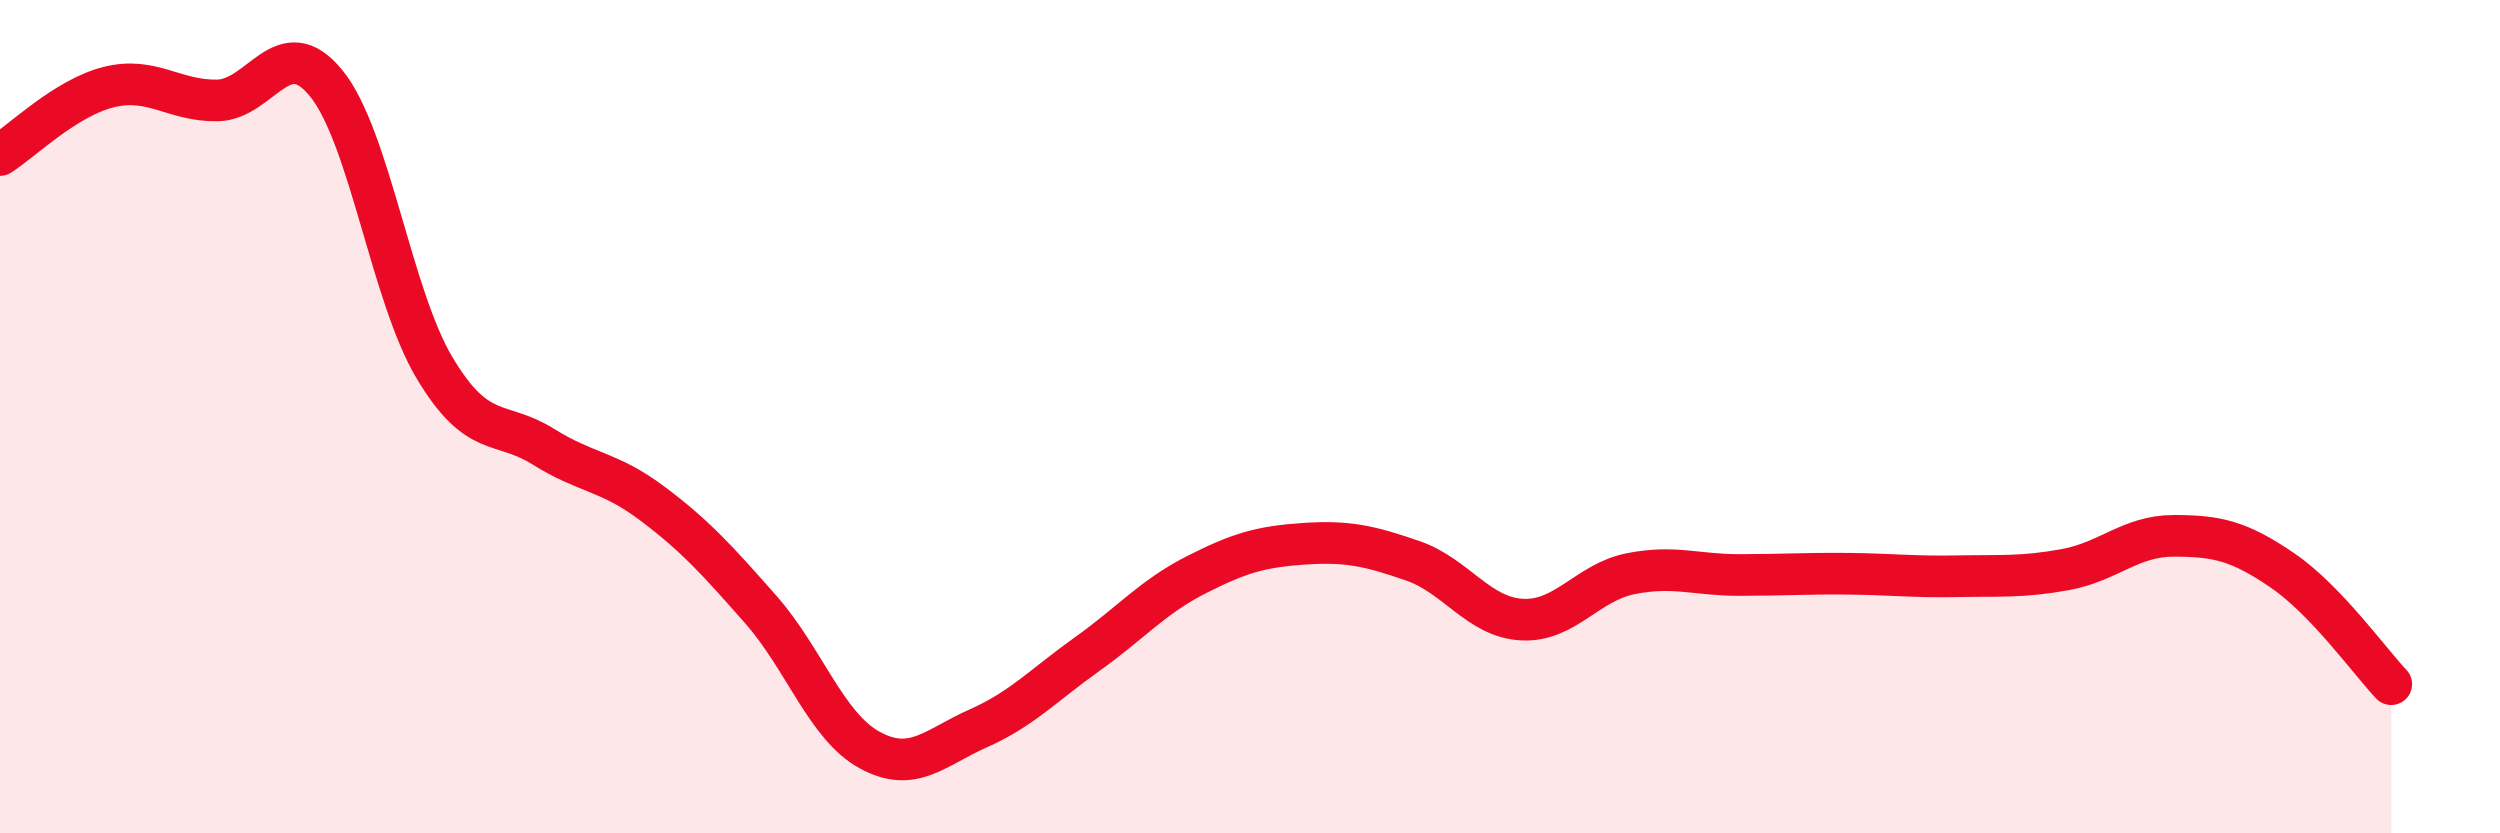
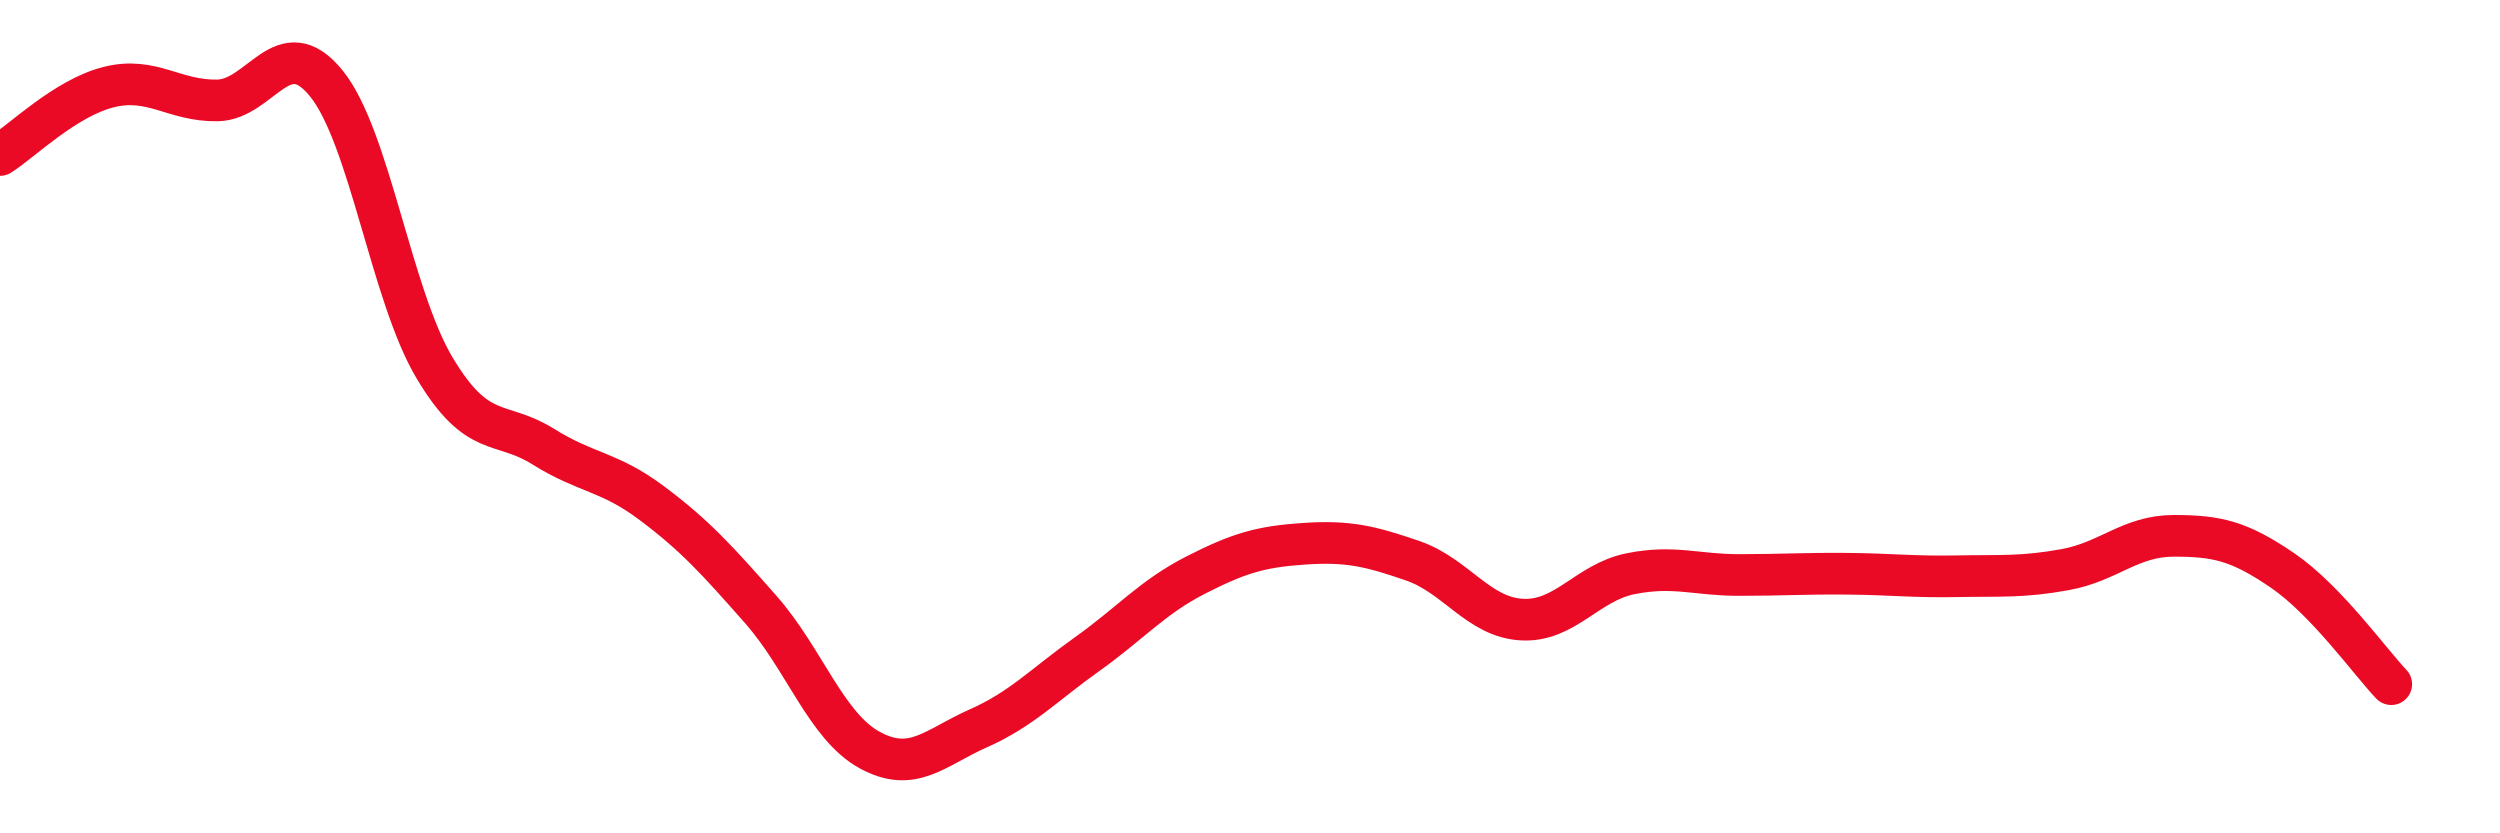
<svg xmlns="http://www.w3.org/2000/svg" width="60" height="20" viewBox="0 0 60 20">
-   <path d="M 0,3.72 C 0.52,3.39 1.57,2.35 2.61,2.09 C 3.65,1.83 4.18,2.43 5.22,2.41 C 6.26,2.39 6.79,0.72 7.83,2 C 8.87,3.28 9.39,7.09 10.43,8.83 C 11.47,10.57 12,10.07 13.04,10.72 C 14.08,11.37 14.61,11.3 15.65,12.08 C 16.69,12.86 17.22,13.45 18.26,14.63 C 19.3,15.81 19.83,17.43 20.87,18 C 21.91,18.57 22.44,17.94 23.48,17.48 C 24.52,17.02 25.05,16.44 26.09,15.7 C 27.13,14.96 27.66,14.33 28.7,13.8 C 29.74,13.27 30.26,13.12 31.3,13.05 C 32.34,12.98 32.87,13.1 33.91,13.46 C 34.95,13.82 35.48,14.81 36.52,14.87 C 37.56,14.93 38.09,13.98 39.13,13.77 C 40.17,13.56 40.7,13.8 41.74,13.8 C 42.78,13.8 43.31,13.76 44.35,13.77 C 45.39,13.78 45.92,13.85 46.96,13.83 C 48,13.81 48.53,13.86 49.57,13.67 C 50.61,13.48 51.13,12.86 52.17,12.86 C 53.21,12.86 53.74,12.98 54.78,13.69 C 55.82,14.4 56.87,15.87 57.39,16.42L57.39 20L0 20Z" fill="#EB0A25" opacity="0.1" stroke-linecap="round" stroke-linejoin="round" />
  <path d="M 0,3.72 C 0.52,3.39 1.57,2.35 2.61,2.09 C 3.65,1.83 4.18,2.43 5.22,2.41 C 6.26,2.39 6.79,0.72 7.83,2 C 8.87,3.28 9.39,7.09 10.43,8.83 C 11.47,10.57 12,10.07 13.04,10.72 C 14.08,11.37 14.61,11.3 15.65,12.08 C 16.69,12.86 17.22,13.45 18.26,14.63 C 19.3,15.81 19.83,17.43 20.87,18 C 21.91,18.57 22.44,17.94 23.48,17.48 C 24.52,17.02 25.05,16.44 26.09,15.7 C 27.13,14.96 27.66,14.33 28.7,13.8 C 29.74,13.27 30.26,13.12 31.3,13.05 C 32.34,12.98 32.87,13.1 33.91,13.46 C 34.95,13.82 35.48,14.81 36.52,14.87 C 37.56,14.93 38.09,13.98 39.13,13.77 C 40.17,13.56 40.7,13.8 41.74,13.8 C 42.78,13.8 43.31,13.76 44.35,13.77 C 45.39,13.78 45.92,13.85 46.96,13.83 C 48,13.81 48.53,13.86 49.57,13.67 C 50.61,13.48 51.13,12.86 52.17,12.86 C 53.21,12.86 53.74,12.98 54.78,13.69 C 55.82,14.4 56.87,15.87 57.39,16.42" stroke="#EB0A25" stroke-width="1" fill="none" stroke-linecap="round" stroke-linejoin="round" />
</svg>